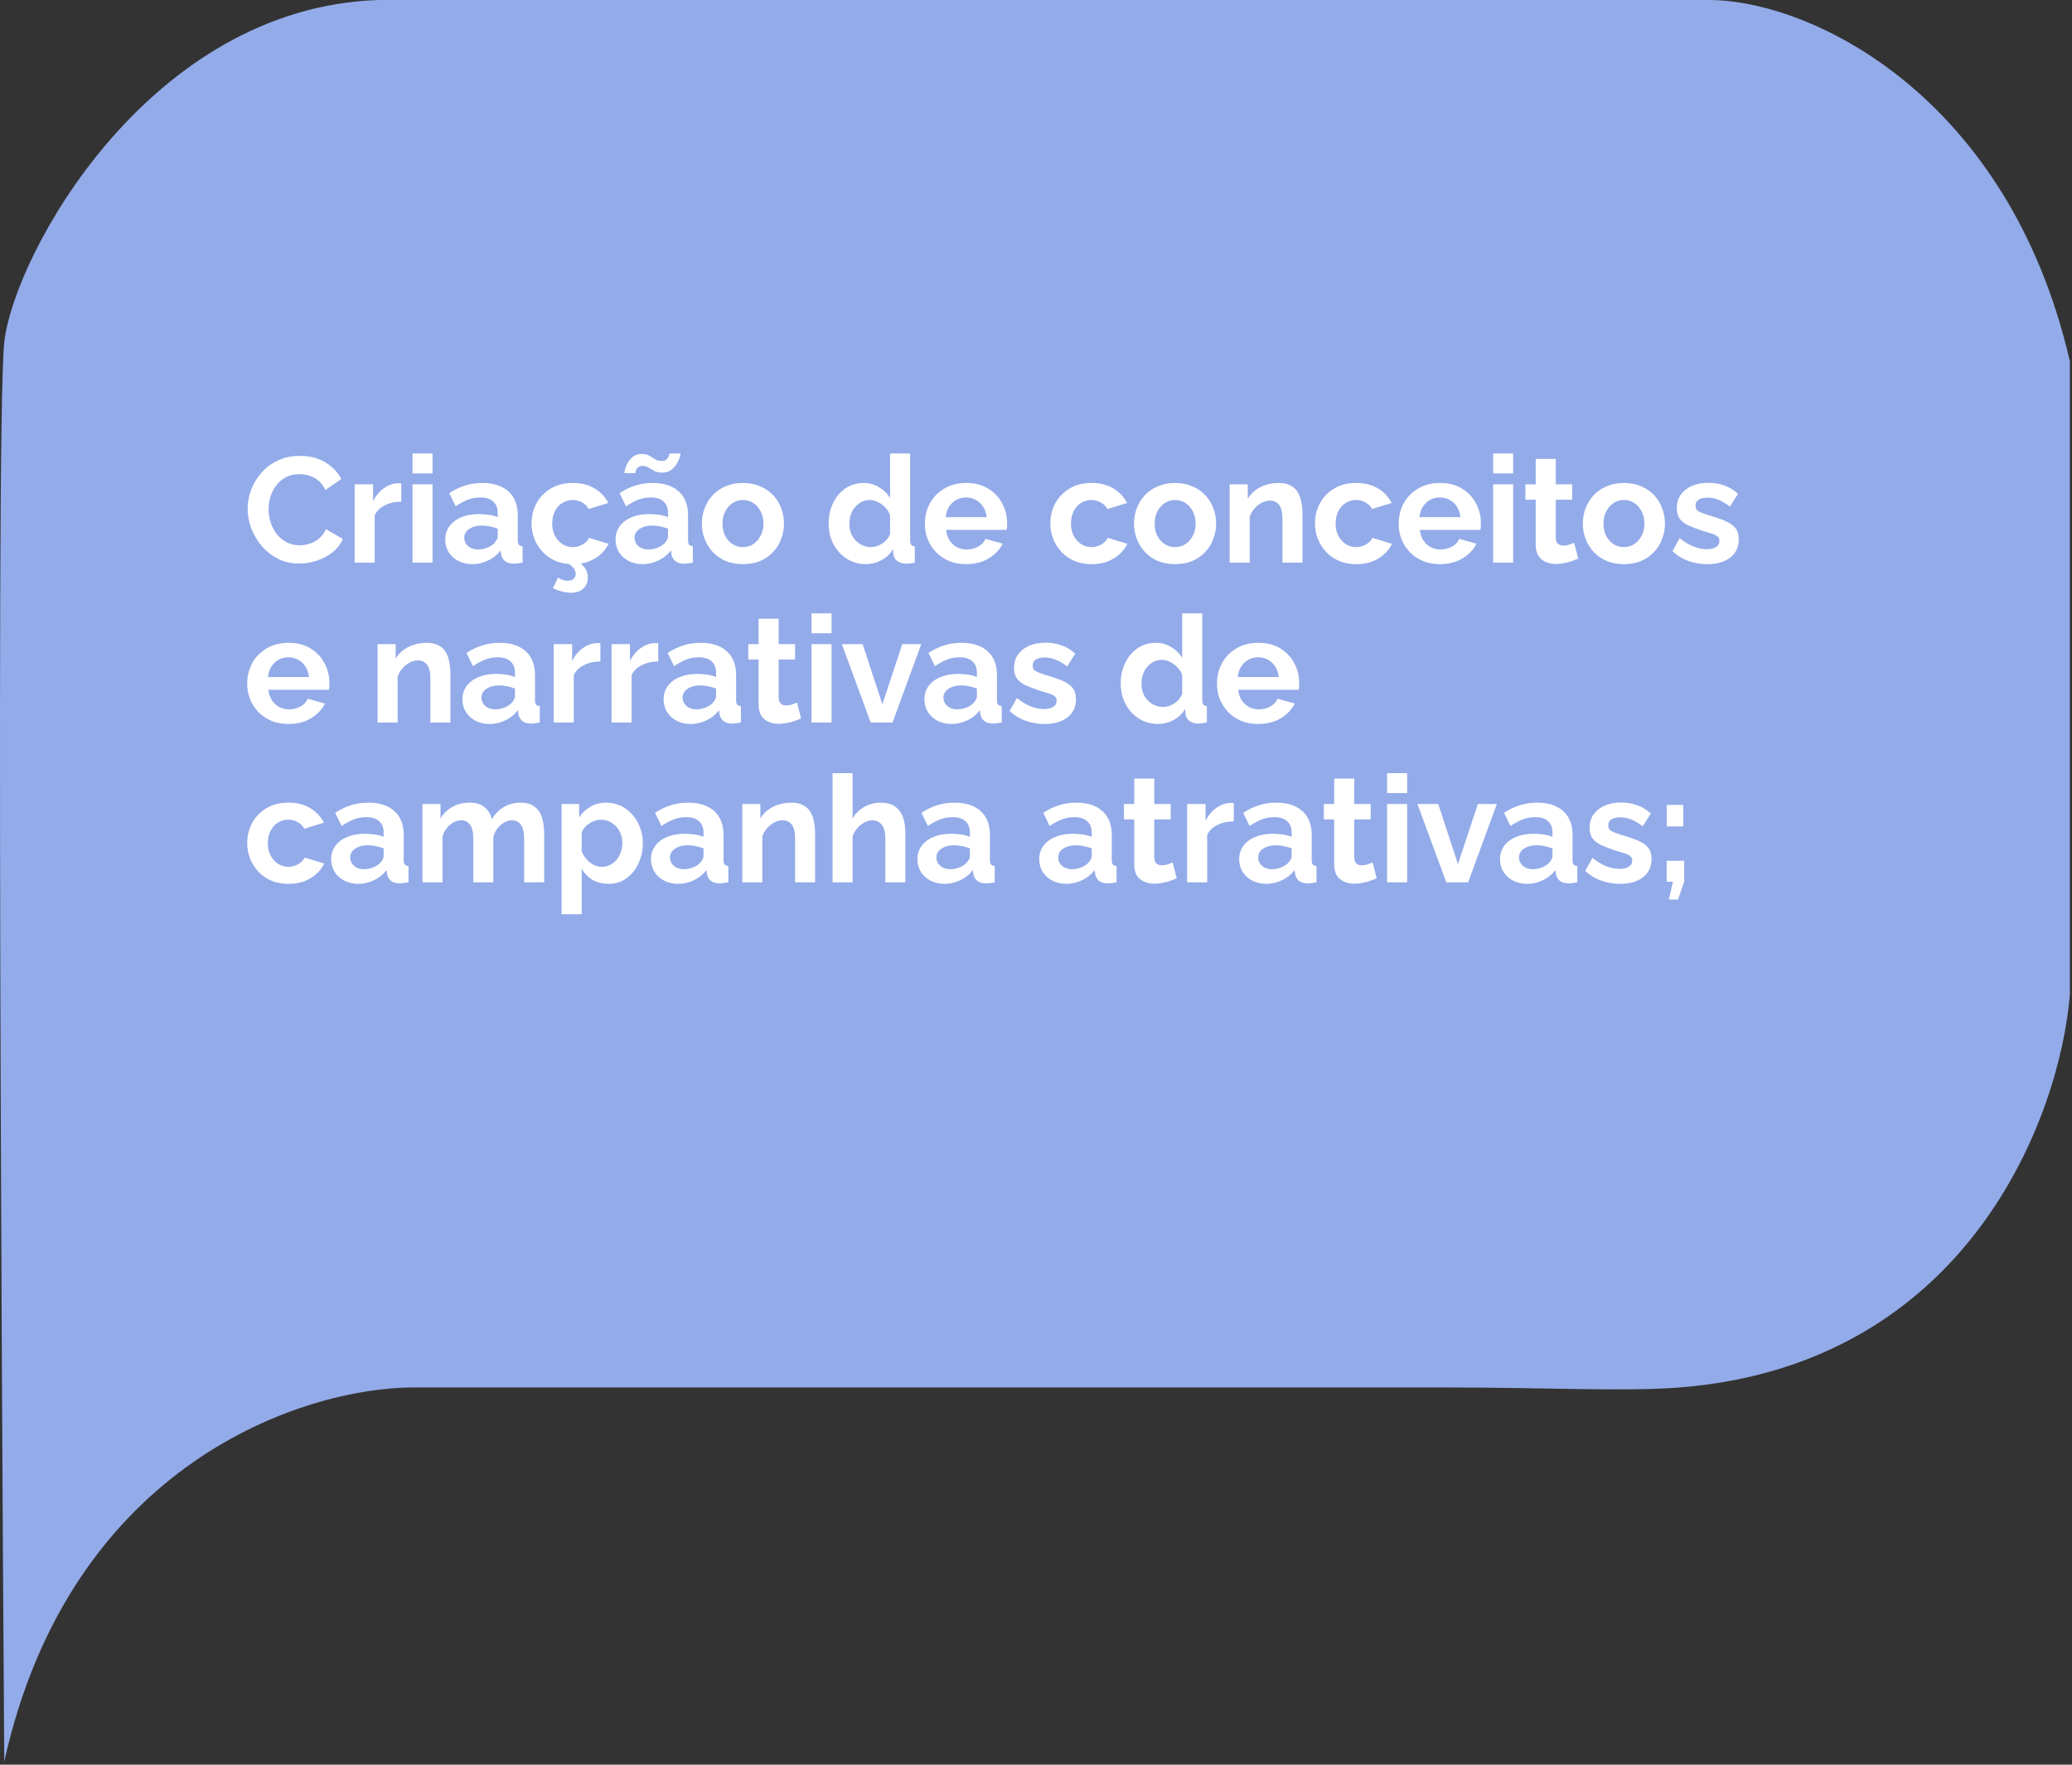
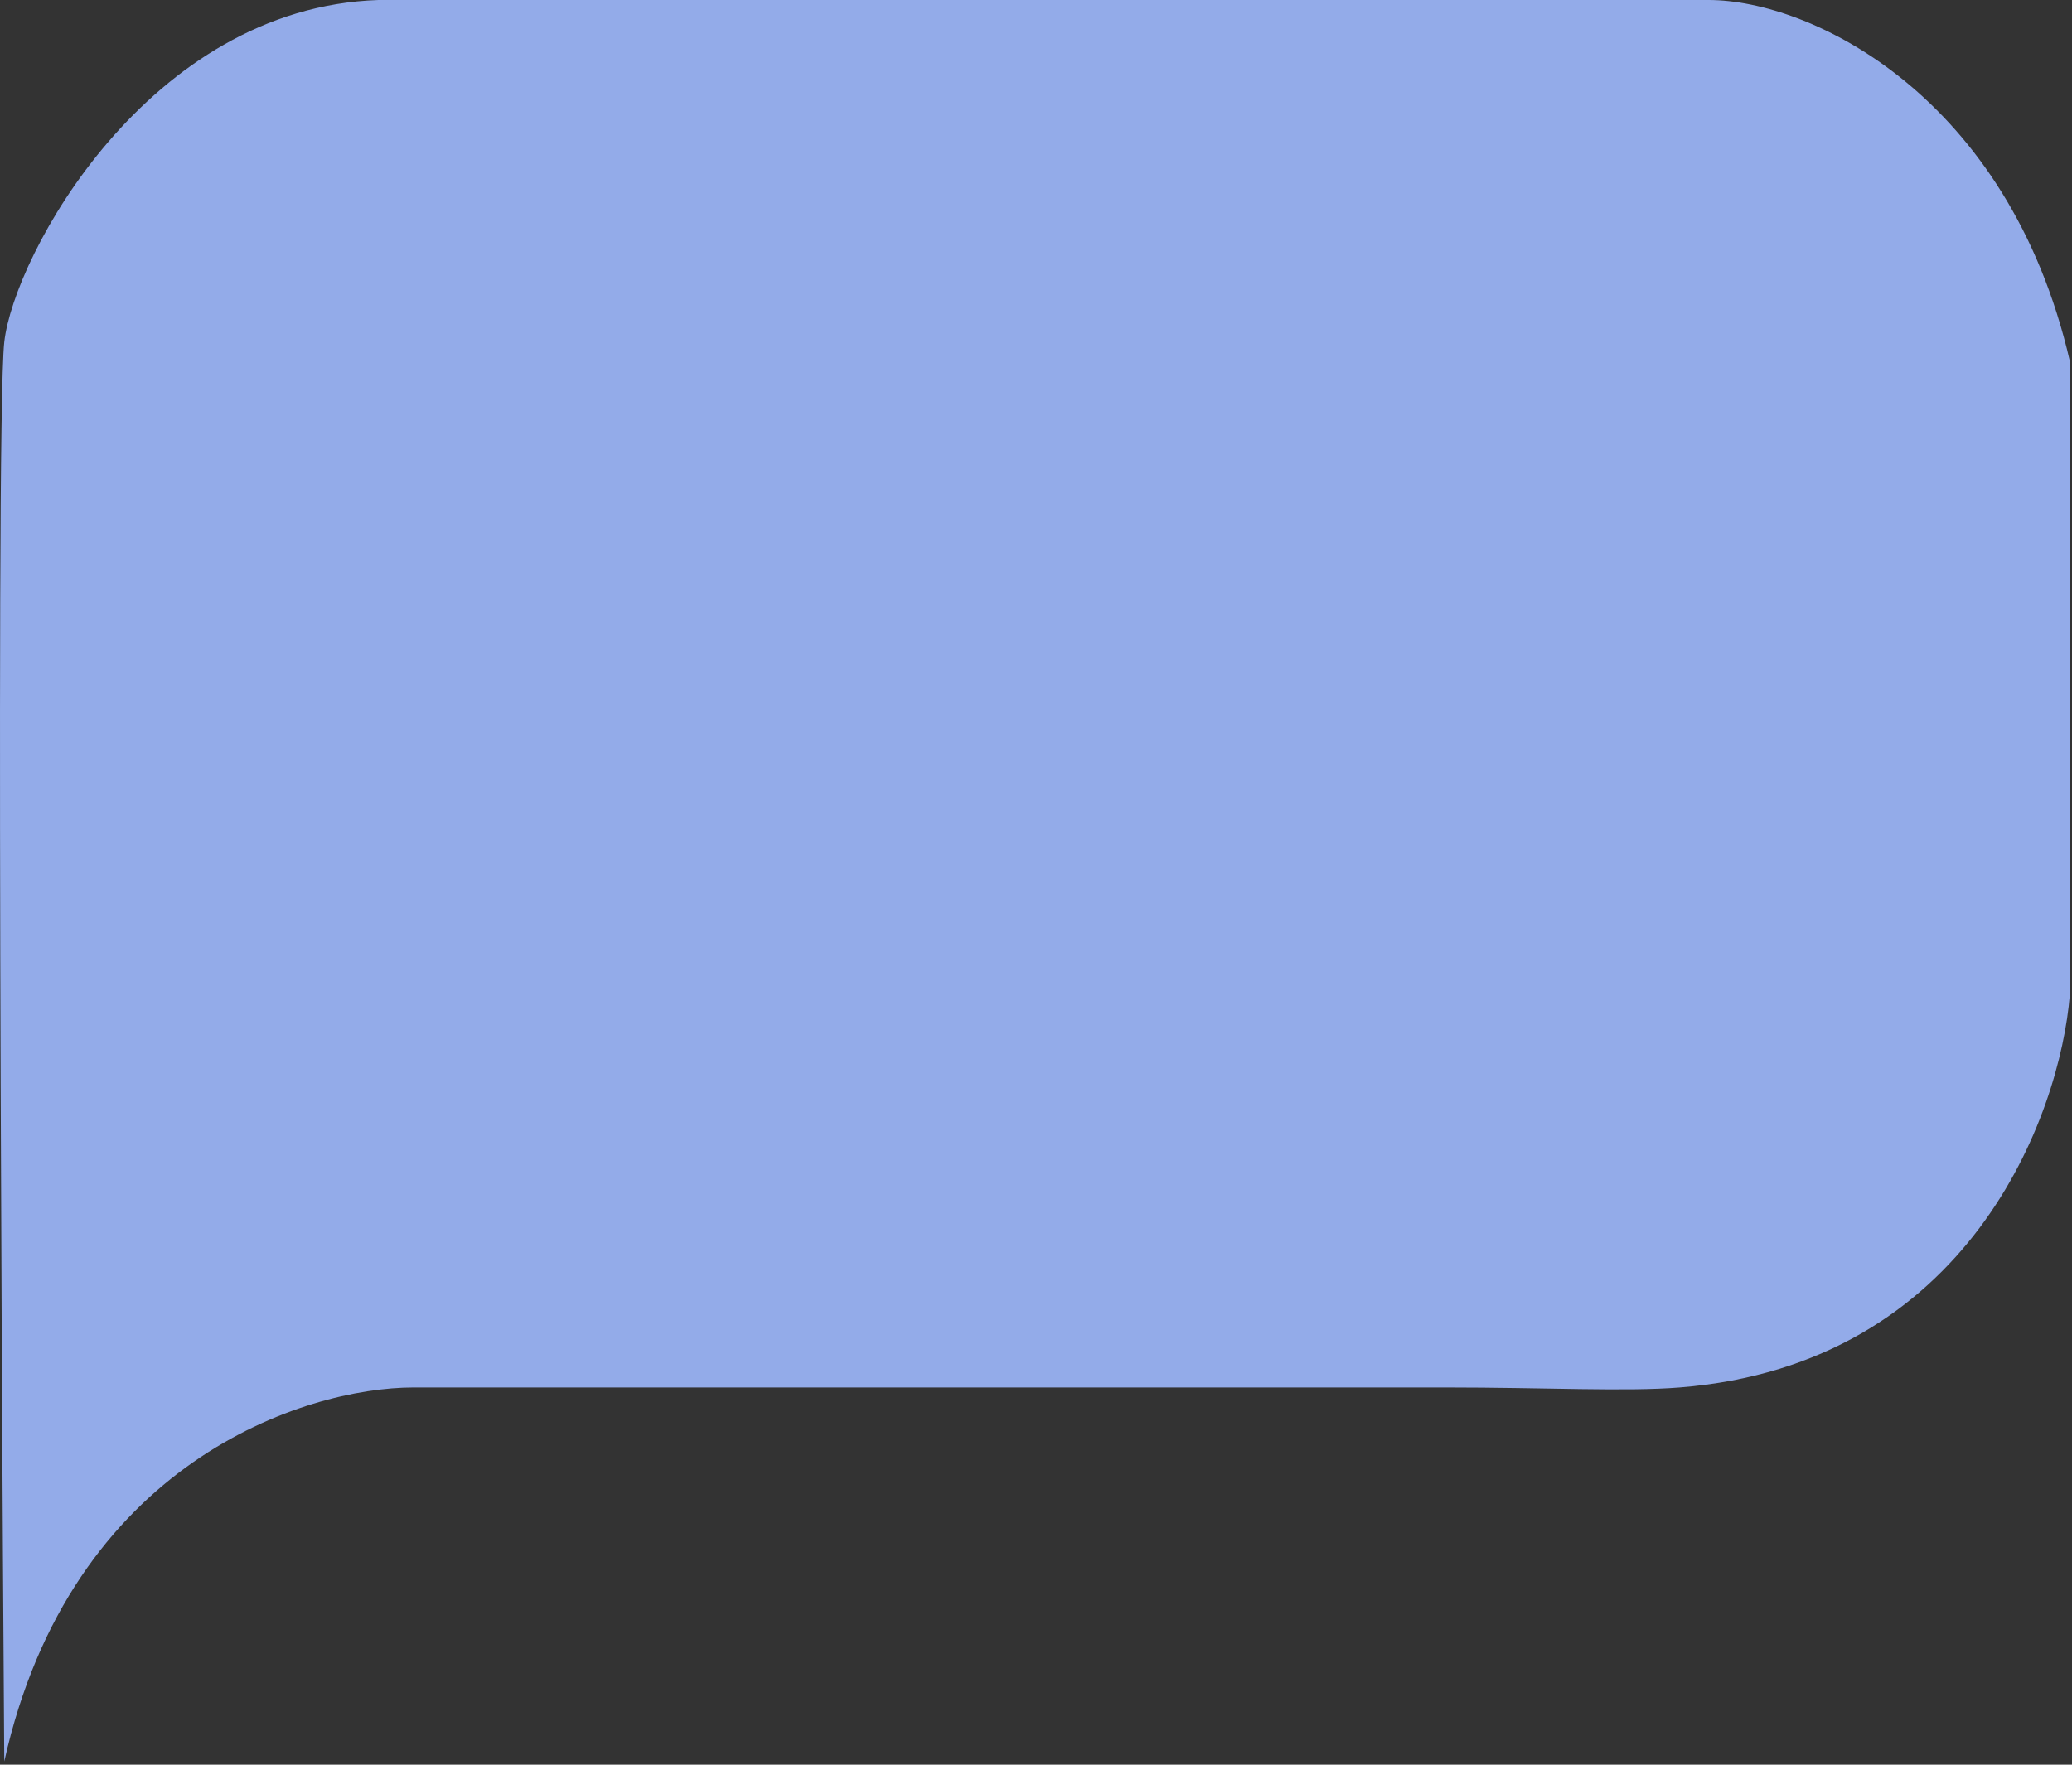
<svg xmlns="http://www.w3.org/2000/svg" width="324" height="276" viewBox="0 0 324 276" fill="none">
  <rect x="0" y="0" width="324" height="276" fill="#333333" stroke="none" />
  <path d="M0.667 53.5C-0.833 67 0.667 275.5 0.667 275.5C11.067 228.7 47.667 217 64.666 217H226.167C241.667 217 254.167 217.677 262.667 217C307.867 213.4 322.167 174.5 323.667 155.5V56.5C314.066 14.9 283.167 0 267.167 0H59.167C23.167 1.2 2.167 40 0.667 53.5Z" fill="#93ABE9" />
-   <path d="M38.725 79.581C38.725 78.568 38.904 77.578 39.263 76.611C39.637 75.629 40.175 74.74 40.877 73.945C41.578 73.134 42.436 72.495 43.449 72.027C44.462 71.544 45.616 71.302 46.91 71.302C48.438 71.302 49.755 71.638 50.862 72.308C51.985 72.978 52.819 73.851 53.365 74.927L50.886 76.634C50.605 76.011 50.239 75.52 49.787 75.161C49.334 74.787 48.851 74.53 48.337 74.389C47.822 74.233 47.316 74.155 46.817 74.155C46.006 74.155 45.297 74.319 44.688 74.647C44.096 74.974 43.597 75.403 43.192 75.933C42.786 76.463 42.482 77.055 42.28 77.71C42.093 78.365 41.999 79.02 41.999 79.675C41.999 80.407 42.116 81.117 42.35 81.803C42.584 82.473 42.911 83.073 43.332 83.603C43.769 84.118 44.283 84.531 44.876 84.843C45.483 85.139 46.146 85.287 46.863 85.287C47.378 85.287 47.9 85.201 48.43 85.03C48.96 84.859 49.451 84.586 49.904 84.212C50.356 83.837 50.706 83.354 50.956 82.761L53.599 84.282C53.271 85.108 52.733 85.809 51.985 86.386C51.252 86.963 50.426 87.4 49.506 87.696C48.586 87.992 47.674 88.14 46.77 88.14C45.585 88.14 44.501 87.899 43.519 87.415C42.537 86.916 41.687 86.262 40.97 85.451C40.268 84.625 39.715 83.705 39.31 82.691C38.92 81.662 38.725 80.626 38.725 79.581ZM62.755 78.459C61.804 78.459 60.955 78.646 60.206 79.02C59.458 79.378 58.92 79.901 58.593 80.587V88H55.459V75.746H58.335V78.365C58.772 77.523 59.325 76.86 59.996 76.377C60.666 75.894 61.376 75.629 62.124 75.582C62.295 75.582 62.428 75.582 62.521 75.582C62.615 75.582 62.693 75.59 62.755 75.605V78.459ZM64.503 88V75.746H67.636V88H64.503ZM64.503 74.038V70.928H67.636V74.038H64.503ZM69.621 84.375C69.621 83.58 69.84 82.886 70.276 82.294C70.728 81.686 71.352 81.218 72.147 80.891C72.942 80.563 73.854 80.4 74.883 80.4C75.398 80.4 75.92 80.439 76.45 80.516C76.98 80.594 77.44 80.719 77.83 80.891V80.236C77.83 79.456 77.596 78.856 77.128 78.435C76.676 78.014 75.998 77.804 75.094 77.804C74.423 77.804 73.784 77.921 73.176 78.154C72.568 78.388 71.929 78.731 71.258 79.183L70.253 77.126C71.064 76.595 71.89 76.198 72.732 75.933C73.589 75.668 74.486 75.535 75.421 75.535C77.167 75.535 78.524 75.972 79.49 76.845C80.473 77.718 80.964 78.965 80.964 80.587V84.492C80.964 84.82 81.018 85.053 81.127 85.194C81.252 85.334 81.447 85.42 81.712 85.451V88C81.431 88.047 81.174 88.086 80.94 88.117C80.722 88.148 80.535 88.164 80.379 88.164C79.755 88.164 79.28 88.023 78.953 87.743C78.641 87.462 78.446 87.119 78.368 86.714L78.298 86.082C77.768 86.768 77.105 87.298 76.31 87.673C75.515 88.047 74.704 88.234 73.878 88.234C73.067 88.234 72.334 88.07 71.679 87.743C71.04 87.4 70.534 86.94 70.159 86.363C69.801 85.77 69.621 85.108 69.621 84.375ZM77.245 85.007C77.417 84.82 77.557 84.632 77.666 84.445C77.775 84.258 77.83 84.087 77.83 83.931V82.691C77.456 82.535 77.05 82.418 76.614 82.341C76.177 82.247 75.764 82.2 75.374 82.2C74.564 82.2 73.893 82.379 73.363 82.738C72.849 83.081 72.591 83.541 72.591 84.118C72.591 84.43 72.677 84.726 72.849 85.007C73.02 85.287 73.27 85.513 73.597 85.685C73.924 85.856 74.314 85.942 74.766 85.942C75.234 85.942 75.694 85.856 76.146 85.685C76.598 85.498 76.965 85.272 77.245 85.007ZM89.598 88.234C88.6 88.234 87.704 88.07 86.909 87.743C86.114 87.4 85.436 86.932 84.874 86.34C84.313 85.732 83.876 85.046 83.565 84.282C83.268 83.518 83.12 82.715 83.12 81.873C83.12 80.719 83.378 79.667 83.892 78.716C84.422 77.749 85.171 76.977 86.137 76.4C87.104 75.824 88.25 75.535 89.575 75.535C90.9 75.535 92.038 75.824 92.989 76.4C93.94 76.977 94.65 77.734 95.117 78.669L92.054 79.604C91.789 79.152 91.438 78.809 91.001 78.575C90.565 78.326 90.082 78.201 89.552 78.201C88.959 78.201 88.413 78.357 87.915 78.669C87.431 78.965 87.049 79.394 86.769 79.955C86.488 80.501 86.348 81.14 86.348 81.873C86.348 82.59 86.488 83.229 86.769 83.79C87.065 84.336 87.454 84.773 87.938 85.1C88.421 85.412 88.959 85.568 89.552 85.568C89.926 85.568 90.276 85.505 90.604 85.381C90.947 85.256 91.251 85.085 91.516 84.866C91.781 84.648 91.976 84.398 92.101 84.118L95.164 85.053C94.883 85.661 94.47 86.207 93.925 86.69C93.395 87.174 92.763 87.556 92.03 87.836C91.313 88.101 90.502 88.234 89.598 88.234ZM89.271 92.701C88.85 92.701 88.398 92.638 87.915 92.513C87.431 92.404 86.948 92.233 86.465 91.999L87.26 90.339C87.493 90.495 87.727 90.611 87.961 90.689C88.211 90.783 88.468 90.83 88.733 90.83C89.138 90.83 89.45 90.736 89.668 90.549C89.902 90.378 90.019 90.12 90.019 89.777C90.019 89.45 89.902 89.138 89.668 88.842C89.45 88.561 89.13 88.281 88.71 88L89.762 87.322C90.386 87.727 90.9 88.164 91.305 88.631C91.711 89.115 91.913 89.699 91.913 90.385C91.913 91.04 91.687 91.586 91.235 92.022C90.799 92.475 90.144 92.701 89.271 92.701ZM96.251 84.375C96.251 83.58 96.469 82.886 96.905 82.294C97.357 81.686 97.981 81.218 98.776 80.891C99.571 80.563 100.483 80.4 101.512 80.4C102.027 80.4 102.549 80.439 103.079 80.516C103.609 80.594 104.069 80.719 104.459 80.891V80.236C104.459 79.456 104.225 78.856 103.757 78.435C103.305 78.014 102.627 77.804 101.723 77.804C101.052 77.804 100.413 77.921 99.805 78.154C99.197 78.388 98.558 78.731 97.888 79.183L96.882 77.126C97.693 76.595 98.519 76.198 99.361 75.933C100.218 75.668 101.115 75.535 102.05 75.535C103.796 75.535 105.153 75.972 106.119 76.845C107.102 77.718 107.593 78.965 107.593 80.587V84.492C107.593 84.82 107.647 85.053 107.756 85.194C107.881 85.334 108.076 85.42 108.341 85.451V88C108.06 88.047 107.803 88.086 107.569 88.117C107.351 88.148 107.164 88.164 107.008 88.164C106.384 88.164 105.909 88.023 105.582 87.743C105.27 87.462 105.075 87.119 104.997 86.714L104.927 86.082C104.397 86.768 103.734 87.298 102.939 87.673C102.144 88.047 101.333 88.234 100.507 88.234C99.696 88.234 98.963 88.07 98.308 87.743C97.669 87.4 97.163 86.94 96.788 86.363C96.43 85.77 96.251 85.108 96.251 84.375ZM103.874 85.007C104.046 84.82 104.186 84.632 104.295 84.445C104.404 84.258 104.459 84.087 104.459 83.931V82.691C104.085 82.535 103.679 82.418 103.243 82.341C102.806 82.247 102.393 82.2 102.003 82.2C101.193 82.2 100.522 82.379 99.992 82.738C99.478 83.081 99.221 83.541 99.221 84.118C99.221 84.43 99.306 84.726 99.478 85.007C99.649 85.287 99.899 85.513 100.226 85.685C100.554 85.856 100.943 85.942 101.395 85.942C101.863 85.942 102.323 85.856 102.775 85.685C103.227 85.498 103.594 85.272 103.874 85.007ZM103.547 73.922C103.079 73.922 102.674 73.836 102.331 73.664C102.003 73.477 101.699 73.298 101.419 73.126C101.138 72.955 100.826 72.869 100.483 72.869C100.14 72.869 99.883 72.963 99.712 73.15C99.556 73.321 99.454 73.501 99.408 73.688C99.376 73.875 99.361 73.976 99.361 73.992H97.63C97.63 73.851 97.677 73.618 97.771 73.29C97.864 72.963 98.012 72.628 98.215 72.285C98.433 71.926 98.714 71.622 99.057 71.373C99.415 71.123 99.852 70.998 100.366 70.998C100.85 70.998 101.247 71.092 101.559 71.279C101.871 71.466 102.167 71.653 102.448 71.84C102.744 72.012 103.079 72.097 103.453 72.097C103.828 72.097 104.1 72.004 104.272 71.817C104.443 71.63 104.553 71.443 104.599 71.256C104.662 71.069 104.693 70.959 104.693 70.928H106.423C106.423 71.037 106.377 71.248 106.283 71.56C106.19 71.871 106.026 72.214 105.792 72.589C105.574 72.947 105.278 73.259 104.903 73.524C104.545 73.789 104.093 73.922 103.547 73.922ZM116.181 88.234C115.183 88.234 114.286 88.07 113.491 87.743C112.696 87.4 112.018 86.932 111.457 86.34C110.911 85.747 110.49 85.069 110.194 84.305C109.898 83.541 109.749 82.738 109.749 81.896C109.749 81.039 109.898 80.228 110.194 79.464C110.49 78.7 110.911 78.022 111.457 77.43C112.018 76.837 112.696 76.377 113.491 76.05C114.286 75.707 115.183 75.535 116.181 75.535C117.178 75.535 118.067 75.707 118.847 76.05C119.642 76.377 120.32 76.837 120.881 77.43C121.442 78.022 121.863 78.7 122.144 79.464C122.44 80.228 122.588 81.039 122.588 81.896C122.588 82.738 122.44 83.541 122.144 84.305C121.863 85.069 121.442 85.747 120.881 86.34C120.335 86.932 119.665 87.4 118.87 87.743C118.075 88.07 117.178 88.234 116.181 88.234ZM112.977 81.896C112.977 82.613 113.117 83.253 113.398 83.814C113.678 84.36 114.06 84.788 114.544 85.1C115.027 85.412 115.573 85.568 116.181 85.568C116.773 85.568 117.311 85.412 117.794 85.1C118.278 84.773 118.659 84.336 118.94 83.79C119.236 83.229 119.384 82.59 119.384 81.873C119.384 81.171 119.236 80.54 118.94 79.979C118.659 79.417 118.278 78.981 117.794 78.669C117.311 78.357 116.773 78.201 116.181 78.201C115.573 78.201 115.027 78.365 114.544 78.692C114.06 79.004 113.678 79.441 113.398 80.002C113.117 80.548 112.977 81.179 112.977 81.896ZM129.573 81.873C129.573 80.688 129.807 79.62 130.275 78.669C130.743 77.702 131.39 76.938 132.216 76.377C133.042 75.816 133.985 75.535 135.046 75.535C135.95 75.535 136.761 75.761 137.478 76.213C138.211 76.65 138.78 77.211 139.185 77.897V70.928H142.319V84.492C142.319 84.82 142.373 85.053 142.482 85.194C142.592 85.334 142.779 85.42 143.044 85.451V88C142.498 88.109 142.054 88.164 141.711 88.164C141.149 88.164 140.682 88.023 140.308 87.743C139.949 87.462 139.746 87.096 139.699 86.644L139.653 85.872C139.201 86.636 138.585 87.221 137.805 87.626C137.041 88.031 136.238 88.234 135.396 88.234C134.555 88.234 133.775 88.07 133.058 87.743C132.356 87.415 131.74 86.963 131.21 86.386C130.696 85.809 130.29 85.139 129.994 84.375C129.714 83.596 129.573 82.761 129.573 81.873ZM139.185 83.51V80.587C139.029 80.135 138.78 79.729 138.437 79.371C138.094 79.012 137.712 78.731 137.291 78.529C136.87 78.31 136.449 78.201 136.028 78.201C135.545 78.201 135.108 78.303 134.718 78.505C134.328 78.708 133.985 78.981 133.689 79.324C133.409 79.667 133.19 80.064 133.034 80.516C132.894 80.969 132.824 81.444 132.824 81.943C132.824 82.442 132.902 82.917 133.058 83.37C133.229 83.806 133.471 84.188 133.783 84.516C134.095 84.843 134.453 85.1 134.859 85.287C135.279 85.474 135.732 85.568 136.215 85.568C136.511 85.568 136.807 85.521 137.104 85.427C137.415 85.318 137.704 85.178 137.969 85.007C138.25 84.82 138.491 84.601 138.694 84.352C138.912 84.087 139.076 83.806 139.185 83.51ZM151.078 88.234C150.095 88.234 149.207 88.07 148.412 87.743C147.616 87.4 146.938 86.94 146.377 86.363C145.816 85.77 145.379 85.1 145.067 84.352C144.771 83.588 144.623 82.785 144.623 81.943C144.623 80.774 144.88 79.706 145.395 78.739C145.925 77.772 146.673 77.001 147.64 76.424C148.622 75.831 149.776 75.535 151.101 75.535C152.442 75.535 153.588 75.831 154.539 76.424C155.49 77.001 156.215 77.772 156.714 78.739C157.228 79.69 157.485 80.719 157.485 81.826C157.485 82.013 157.478 82.208 157.462 82.411C157.446 82.598 157.431 82.754 157.415 82.878H147.944C148.006 83.502 148.185 84.048 148.482 84.516C148.793 84.983 149.183 85.342 149.651 85.591C150.134 85.825 150.649 85.942 151.194 85.942C151.818 85.942 152.403 85.794 152.948 85.498C153.51 85.186 153.892 84.781 154.094 84.282L156.784 85.03C156.487 85.654 156.059 86.207 155.497 86.69C154.952 87.174 154.305 87.556 153.556 87.836C152.808 88.101 151.982 88.234 151.078 88.234ZM147.874 80.891H154.281C154.219 80.267 154.04 79.729 153.744 79.277C153.463 78.809 153.089 78.451 152.621 78.201C152.153 77.936 151.631 77.804 151.054 77.804C150.493 77.804 149.978 77.936 149.511 78.201C149.059 78.451 148.684 78.809 148.388 79.277C148.107 79.729 147.936 80.267 147.874 80.891ZM170.719 88.234C169.721 88.234 168.824 88.07 168.029 87.743C167.234 87.4 166.556 86.932 165.995 86.34C165.433 85.732 164.997 85.046 164.685 84.282C164.389 83.518 164.241 82.715 164.241 81.873C164.241 80.719 164.498 79.667 165.013 78.716C165.543 77.749 166.291 76.977 167.258 76.4C168.224 75.824 169.37 75.535 170.695 75.535C172.021 75.535 173.159 75.824 174.11 76.4C175.061 76.977 175.77 77.734 176.238 78.669L173.174 79.604C172.909 79.152 172.558 78.809 172.122 78.575C171.685 78.326 171.202 78.201 170.672 78.201C170.079 78.201 169.534 78.357 169.035 78.669C168.552 78.965 168.17 79.394 167.889 79.955C167.608 80.501 167.468 81.14 167.468 81.873C167.468 82.59 167.608 83.229 167.889 83.79C168.185 84.336 168.575 84.773 169.058 85.1C169.542 85.412 170.079 85.568 170.672 85.568C171.046 85.568 171.397 85.505 171.724 85.381C172.067 85.256 172.371 85.085 172.636 84.866C172.901 84.648 173.096 84.398 173.221 84.118L176.285 85.053C176.004 85.661 175.591 86.207 175.045 86.69C174.515 87.174 173.884 87.556 173.151 87.836C172.434 88.101 171.623 88.234 170.719 88.234ZM183.758 88.234C182.76 88.234 181.864 88.07 181.069 87.743C180.274 87.4 179.595 86.932 179.034 86.34C178.488 85.747 178.067 85.069 177.771 84.305C177.475 83.541 177.327 82.738 177.327 81.896C177.327 81.039 177.475 80.228 177.771 79.464C178.067 78.7 178.488 78.022 179.034 77.43C179.595 76.837 180.274 76.377 181.069 76.05C181.864 75.707 182.76 75.535 183.758 75.535C184.756 75.535 185.645 75.707 186.424 76.05C187.219 76.377 187.897 76.837 188.459 77.43C189.02 78.022 189.441 78.7 189.722 79.464C190.018 80.228 190.166 81.039 190.166 81.896C190.166 82.738 190.018 83.541 189.722 84.305C189.441 85.069 189.02 85.747 188.459 86.34C187.913 86.932 187.243 87.4 186.447 87.743C185.652 88.07 184.756 88.234 183.758 88.234ZM180.554 81.896C180.554 82.613 180.695 83.253 180.975 83.814C181.256 84.36 181.638 84.788 182.121 85.1C182.604 85.412 183.15 85.568 183.758 85.568C184.351 85.568 184.888 85.412 185.372 85.1C185.855 84.773 186.237 84.336 186.518 83.79C186.814 83.229 186.962 82.59 186.962 81.873C186.962 81.171 186.814 80.54 186.518 79.979C186.237 79.417 185.855 78.981 185.372 78.669C184.888 78.357 184.351 78.201 183.758 78.201C183.15 78.201 182.604 78.365 182.121 78.692C181.638 79.004 181.256 79.441 180.975 80.002C180.695 80.548 180.554 81.179 180.554 81.896ZM203.67 88H200.536V81.124C200.536 80.142 200.365 79.425 200.022 78.973C199.679 78.521 199.203 78.295 198.595 78.295C198.174 78.295 197.746 78.404 197.309 78.622C196.888 78.841 196.506 79.144 196.163 79.534C195.82 79.908 195.571 80.345 195.415 80.844V88H192.281V75.746H195.111V78.014C195.423 77.484 195.82 77.04 196.303 76.681C196.787 76.307 197.34 76.026 197.964 75.839C198.603 75.637 199.273 75.535 199.975 75.535C200.739 75.535 201.363 75.675 201.846 75.956C202.345 76.221 202.719 76.588 202.968 77.055C203.234 77.507 203.413 78.022 203.506 78.599C203.615 79.176 203.67 79.76 203.67 80.353V88ZM212.101 88.234C211.103 88.234 210.207 88.07 209.412 87.743C208.617 87.4 207.938 86.932 207.377 86.34C206.816 85.732 206.379 85.046 206.067 84.282C205.771 83.518 205.623 82.715 205.623 81.873C205.623 80.719 205.88 79.667 206.395 78.716C206.925 77.749 207.673 76.977 208.64 76.4C209.607 75.824 210.753 75.535 212.078 75.535C213.403 75.535 214.541 75.824 215.492 76.4C216.443 76.977 217.152 77.734 217.62 78.669L214.557 79.604C214.292 79.152 213.941 78.809 213.504 78.575C213.068 78.326 212.584 78.201 212.054 78.201C211.462 78.201 210.916 78.357 210.417 78.669C209.934 78.965 209.552 79.394 209.271 79.955C208.991 80.501 208.85 81.14 208.85 81.873C208.85 82.59 208.991 83.229 209.271 83.79C209.568 84.336 209.957 84.773 210.441 85.1C210.924 85.412 211.462 85.568 212.054 85.568C212.429 85.568 212.779 85.505 213.107 85.381C213.45 85.256 213.754 85.085 214.019 84.866C214.284 84.648 214.479 84.398 214.603 84.118L217.667 85.053C217.386 85.661 216.973 86.207 216.428 86.69C215.897 87.174 215.266 87.556 214.533 87.836C213.816 88.101 213.005 88.234 212.101 88.234ZM225.164 88.234C224.182 88.234 223.293 88.07 222.498 87.743C221.703 87.4 221.025 86.94 220.463 86.363C219.902 85.77 219.465 85.1 219.154 84.352C218.857 83.588 218.709 82.785 218.709 81.943C218.709 80.774 218.967 79.706 219.481 78.739C220.011 77.772 220.759 77.001 221.726 76.424C222.708 75.831 223.862 75.535 225.187 75.535C226.528 75.535 227.674 75.831 228.625 76.424C229.576 77.001 230.301 77.772 230.8 78.739C231.314 79.69 231.572 80.719 231.572 81.826C231.572 82.013 231.564 82.208 231.548 82.411C231.533 82.598 231.517 82.754 231.501 82.878H222.03C222.093 83.502 222.272 84.048 222.568 84.516C222.88 84.983 223.27 85.342 223.737 85.591C224.221 85.825 224.735 85.942 225.281 85.942C225.904 85.942 226.489 85.794 227.035 85.498C227.596 85.186 227.978 84.781 228.181 84.282L230.87 85.03C230.574 85.654 230.145 86.207 229.584 86.69C229.038 87.174 228.391 87.556 227.643 87.836C226.894 88.101 226.068 88.234 225.164 88.234ZM221.96 80.891H228.368C228.305 80.267 228.126 79.729 227.83 79.277C227.549 78.809 227.175 78.451 226.707 78.201C226.24 77.936 225.717 77.804 225.14 77.804C224.579 77.804 224.065 77.936 223.597 78.201C223.145 78.451 222.771 78.809 222.474 79.277C222.194 79.729 222.022 80.267 221.96 80.891ZM233.481 88V75.746H236.614V88H233.481ZM233.481 74.038V70.928H236.614V74.038H233.481ZM246.785 87.369C246.52 87.478 246.2 87.602 245.826 87.743C245.452 87.883 245.046 87.992 244.61 88.07C244.189 88.164 243.76 88.21 243.324 88.21C242.747 88.21 242.217 88.109 241.733 87.906C241.25 87.704 240.86 87.384 240.564 86.948C240.283 86.496 240.143 85.911 240.143 85.194V78.154H238.529V75.746H240.143V71.77H243.277V75.746H245.849V78.154H243.277V84.141C243.292 84.562 243.409 84.866 243.628 85.053C243.846 85.24 244.119 85.334 244.446 85.334C244.773 85.334 245.093 85.279 245.405 85.17C245.717 85.061 245.966 84.968 246.153 84.89L246.785 87.369ZM253.939 88.234C252.941 88.234 252.045 88.07 251.25 87.743C250.455 87.4 249.776 86.932 249.215 86.34C248.669 85.747 248.249 85.069 247.952 84.305C247.656 83.541 247.508 82.738 247.508 81.896C247.508 81.039 247.656 80.228 247.952 79.464C248.249 78.7 248.669 78.022 249.215 77.43C249.776 76.837 250.455 76.377 251.25 76.05C252.045 75.707 252.941 75.535 253.939 75.535C254.937 75.535 255.826 75.707 256.605 76.05C257.4 76.377 258.078 76.837 258.64 77.43C259.201 78.022 259.622 78.7 259.903 79.464C260.199 80.228 260.347 81.039 260.347 81.896C260.347 82.738 260.199 83.541 259.903 84.305C259.622 85.069 259.201 85.747 258.64 86.34C258.094 86.932 257.424 87.4 256.629 87.743C255.833 88.07 254.937 88.234 253.939 88.234ZM250.735 81.896C250.735 82.613 250.876 83.253 251.156 83.814C251.437 84.36 251.819 84.788 252.302 85.1C252.785 85.412 253.331 85.568 253.939 85.568C254.532 85.568 255.069 85.412 255.553 85.1C256.036 84.773 256.418 84.336 256.699 83.79C256.995 83.229 257.143 82.59 257.143 81.873C257.143 81.171 256.995 80.54 256.699 79.979C256.418 79.417 256.036 78.981 255.553 78.669C255.069 78.357 254.532 78.201 253.939 78.201C253.331 78.201 252.785 78.365 252.302 78.692C251.819 79.004 251.437 79.441 251.156 80.002C250.876 80.548 250.735 81.179 250.735 81.896ZM266.976 88.234C265.931 88.234 264.933 88.062 263.982 87.719C263.031 87.376 262.213 86.87 261.527 86.199L262.649 84.165C263.382 84.757 264.099 85.194 264.801 85.474C265.518 85.755 266.204 85.895 266.859 85.895C267.467 85.895 267.95 85.786 268.309 85.568C268.683 85.35 268.87 85.022 268.87 84.586C268.87 84.289 268.769 84.063 268.566 83.907C268.363 83.736 268.067 83.588 267.677 83.463C267.303 83.338 266.843 83.198 266.297 83.042C265.393 82.746 264.637 82.457 264.029 82.177C263.421 81.896 262.961 81.545 262.649 81.124C262.353 80.688 262.205 80.135 262.205 79.464C262.205 78.653 262.408 77.96 262.813 77.383C263.234 76.79 263.811 76.33 264.543 76.003C265.292 75.675 266.165 75.512 267.163 75.512C268.036 75.512 268.862 75.652 269.642 75.933C270.421 76.198 271.131 76.634 271.77 77.242L270.507 79.23C269.883 78.747 269.291 78.396 268.73 78.178C268.168 77.944 267.599 77.827 267.022 77.827C266.695 77.827 266.383 77.866 266.087 77.944C265.806 78.022 265.572 78.154 265.385 78.342C265.214 78.513 265.128 78.763 265.128 79.09C265.128 79.386 265.206 79.62 265.362 79.791C265.533 79.947 265.783 80.088 266.11 80.212C266.453 80.337 266.866 80.478 267.35 80.633C268.332 80.914 269.158 81.202 269.829 81.499C270.515 81.795 271.029 82.161 271.372 82.598C271.715 83.019 271.887 83.603 271.887 84.352C271.887 85.568 271.442 86.519 270.554 87.205C269.665 87.891 268.472 88.234 266.976 88.234ZM45.109 113.234C44.127 113.234 43.239 113.07 42.443 112.743C41.648 112.4 40.97 111.94 40.409 111.363C39.847 110.771 39.411 110.1 39.099 109.352C38.803 108.588 38.655 107.785 38.655 106.943C38.655 105.774 38.912 104.706 39.427 103.739C39.957 102.772 40.705 102.001 41.672 101.424C42.654 100.831 43.807 100.535 45.133 100.535C46.474 100.535 47.62 100.831 48.571 101.424C49.522 102.001 50.246 102.772 50.745 103.739C51.26 104.69 51.517 105.719 51.517 106.826C51.517 107.013 51.509 107.208 51.494 107.411C51.478 107.598 51.463 107.754 51.447 107.878H41.976C42.038 108.502 42.217 109.048 42.514 109.515C42.825 109.983 43.215 110.342 43.683 110.591C44.166 110.825 44.681 110.942 45.226 110.942C45.85 110.942 46.435 110.794 46.98 110.498C47.541 110.186 47.923 109.781 48.126 109.282L50.816 110.03C50.519 110.654 50.091 111.207 49.529 111.69C48.984 112.174 48.337 112.556 47.588 112.836C46.84 113.101 46.014 113.234 45.109 113.234ZM41.906 105.891H48.313C48.251 105.267 48.072 104.729 47.775 104.277C47.495 103.809 47.121 103.451 46.653 103.201C46.185 102.936 45.663 102.804 45.086 102.804C44.525 102.804 44.01 102.936 43.542 103.201C43.09 103.451 42.716 103.809 42.42 104.277C42.139 104.729 41.968 105.267 41.906 105.891ZM70.433 113H67.3V106.124C67.3 105.142 67.128 104.425 66.785 103.973C66.442 103.521 65.967 103.295 65.359 103.295C64.938 103.295 64.509 103.404 64.072 103.622C63.651 103.84 63.269 104.144 62.926 104.534C62.584 104.908 62.334 105.345 62.178 105.844V113H59.044V100.746H61.874V103.014C62.186 102.484 62.584 102.04 63.067 101.681C63.55 101.307 64.103 101.026 64.727 100.839C65.366 100.637 66.037 100.535 66.738 100.535C67.502 100.535 68.126 100.676 68.609 100.956C69.108 101.221 69.482 101.588 69.732 102.055C69.997 102.507 70.176 103.022 70.27 103.599C70.379 104.176 70.433 104.76 70.433 105.353V113ZM72.316 109.375C72.316 108.58 72.535 107.886 72.971 107.294C73.423 106.686 74.047 106.218 74.842 105.891C75.637 105.563 76.549 105.4 77.578 105.4C78.093 105.4 78.615 105.439 79.145 105.516C79.675 105.594 80.135 105.719 80.525 105.891V105.236C80.525 104.456 80.291 103.856 79.823 103.435C79.371 103.014 78.693 102.804 77.789 102.804C77.118 102.804 76.479 102.921 75.871 103.154C75.263 103.388 74.624 103.731 73.953 104.183L72.948 102.125C73.758 101.595 74.585 101.198 75.427 100.933C76.284 100.668 77.181 100.535 78.116 100.535C79.862 100.535 81.219 100.972 82.185 101.845C83.168 102.718 83.659 103.965 83.659 105.587V109.492C83.659 109.819 83.713 110.053 83.822 110.194C83.947 110.334 84.142 110.42 84.407 110.451V113C84.126 113.047 83.869 113.086 83.635 113.117C83.417 113.148 83.23 113.164 83.074 113.164C82.45 113.164 81.975 113.023 81.647 112.743C81.336 112.462 81.141 112.119 81.063 111.714L80.993 111.082C80.463 111.768 79.8 112.298 79.005 112.673C78.21 113.047 77.399 113.234 76.573 113.234C75.762 113.234 75.029 113.07 74.374 112.743C73.735 112.4 73.228 111.94 72.854 111.363C72.496 110.771 72.316 110.108 72.316 109.375ZM79.94 110.007C80.112 109.819 80.252 109.632 80.361 109.445C80.47 109.258 80.525 109.087 80.525 108.931V107.691C80.151 107.535 79.745 107.419 79.309 107.341C78.872 107.247 78.459 107.2 78.069 107.2C77.259 107.2 76.588 107.38 76.058 107.738C75.544 108.081 75.286 108.541 75.286 109.118C75.286 109.43 75.372 109.726 75.544 110.007C75.715 110.287 75.965 110.513 76.292 110.685C76.619 110.856 77.009 110.942 77.461 110.942C77.929 110.942 78.389 110.856 78.841 110.685C79.293 110.498 79.659 110.272 79.94 110.007ZM93.883 103.458C92.932 103.458 92.083 103.646 91.334 104.02C90.586 104.378 90.048 104.901 89.721 105.587V113H86.587V100.746H89.463V103.365C89.9 102.523 90.453 101.86 91.124 101.377C91.794 100.894 92.504 100.629 93.252 100.582C93.424 100.582 93.556 100.582 93.65 100.582C93.743 100.582 93.821 100.59 93.883 100.605V103.458ZM102.927 103.458C101.976 103.458 101.127 103.646 100.378 104.02C99.63 104.378 99.092 104.901 98.764 105.587V113H95.631V100.746H98.507V103.365C98.944 102.523 99.497 101.86 100.168 101.377C100.838 100.894 101.547 100.629 102.296 100.582C102.467 100.582 102.6 100.582 102.693 100.582C102.787 100.582 102.865 100.59 102.927 100.605V103.458ZM103.764 109.375C103.764 108.58 103.982 107.886 104.419 107.294C104.871 106.686 105.495 106.218 106.29 105.891C107.085 105.563 107.997 105.4 109.026 105.4C109.541 105.4 110.063 105.439 110.593 105.516C111.123 105.594 111.583 105.719 111.973 105.891V105.236C111.973 104.456 111.739 103.856 111.271 103.435C110.819 103.014 110.141 102.804 109.237 102.804C108.566 102.804 107.927 102.921 107.319 103.154C106.711 103.388 106.072 103.731 105.401 104.183L104.396 102.125C105.206 101.595 106.033 101.198 106.875 100.933C107.732 100.668 108.629 100.535 109.564 100.535C111.31 100.535 112.667 100.972 113.633 101.845C114.615 102.718 115.106 103.965 115.106 105.587V109.492C115.106 109.819 115.161 110.053 115.27 110.194C115.395 110.334 115.59 110.42 115.855 110.451V113C115.574 113.047 115.317 113.086 115.083 113.117C114.865 113.148 114.678 113.164 114.522 113.164C113.898 113.164 113.423 113.023 113.095 112.743C112.783 112.462 112.589 112.119 112.511 111.714L112.44 111.082C111.91 111.768 111.248 112.298 110.453 112.673C109.657 113.047 108.847 113.234 108.02 113.234C107.21 113.234 106.477 113.07 105.822 112.743C105.183 112.4 104.676 111.94 104.302 111.363C103.943 110.771 103.764 110.108 103.764 109.375ZM111.388 110.007C111.56 109.819 111.7 109.632 111.809 109.445C111.918 109.258 111.973 109.087 111.973 108.931V107.691C111.599 107.535 111.193 107.419 110.757 107.341C110.32 107.247 109.907 107.2 109.517 107.2C108.706 107.2 108.036 107.38 107.506 107.738C106.991 108.081 106.734 108.541 106.734 109.118C106.734 109.43 106.82 109.726 106.991 110.007C107.163 110.287 107.412 110.513 107.74 110.685C108.067 110.856 108.457 110.942 108.909 110.942C109.377 110.942 109.837 110.856 110.289 110.685C110.741 110.498 111.107 110.272 111.388 110.007ZM125.264 112.369C124.999 112.478 124.679 112.602 124.305 112.743C123.931 112.883 123.525 112.992 123.089 113.07C122.668 113.164 122.239 113.21 121.803 113.21C121.226 113.21 120.696 113.109 120.212 112.906C119.729 112.704 119.339 112.384 119.043 111.948C118.763 111.495 118.622 110.911 118.622 110.194V103.154H117.009V100.746H118.622V96.77H121.756V100.746H124.328V103.154H121.756V109.141C121.772 109.562 121.888 109.866 122.107 110.053C122.325 110.24 122.598 110.334 122.925 110.334C123.253 110.334 123.572 110.279 123.884 110.17C124.196 110.061 124.445 109.968 124.632 109.89L125.264 112.369ZM126.896 113V100.746H130.03V113H126.896ZM126.896 99.038V95.928H130.03V99.038H126.896ZM136.154 113L131.641 100.746H134.891L137.978 110.147L141.089 100.746H144.059L139.568 113H136.154ZM144.553 109.375C144.553 108.58 144.771 107.886 145.208 107.294C145.66 106.686 146.283 106.218 147.078 105.891C147.874 105.563 148.786 105.4 149.815 105.4C150.329 105.4 150.851 105.439 151.382 105.516C151.912 105.594 152.372 105.719 152.761 105.891V105.236C152.761 104.456 152.527 103.856 152.06 103.435C151.608 103.014 150.929 102.804 150.025 102.804C149.355 102.804 148.716 102.921 148.107 103.154C147.499 103.388 146.86 103.731 146.19 104.183L145.184 102.125C145.995 101.595 146.821 101.198 147.663 100.933C148.521 100.668 149.417 100.535 150.353 100.535C152.099 100.535 153.455 100.972 154.422 101.845C155.404 102.718 155.895 103.965 155.895 105.587V109.492C155.895 109.819 155.95 110.053 156.059 110.194C156.183 110.334 156.378 110.42 156.643 110.451V113C156.363 113.047 156.106 113.086 155.872 113.117C155.653 113.148 155.466 113.164 155.31 113.164C154.687 113.164 154.211 113.023 153.884 112.743C153.572 112.462 153.377 112.119 153.299 111.714L153.229 111.082C152.699 111.768 152.036 112.298 151.241 112.673C150.446 113.047 149.635 113.234 148.809 113.234C147.998 113.234 147.266 113.07 146.611 112.743C145.972 112.4 145.465 111.94 145.091 111.363C144.732 110.771 144.553 110.108 144.553 109.375ZM152.177 110.007C152.348 109.819 152.488 109.632 152.598 109.445C152.707 109.258 152.761 109.087 152.761 108.931V107.691C152.387 107.535 151.982 107.419 151.545 107.341C151.109 107.247 150.696 107.2 150.306 107.2C149.495 107.2 148.825 107.38 148.295 107.738C147.78 108.081 147.523 108.541 147.523 109.118C147.523 109.43 147.609 109.726 147.78 110.007C147.952 110.287 148.201 110.513 148.528 110.685C148.856 110.856 149.246 110.942 149.698 110.942C150.165 110.942 150.625 110.856 151.078 110.685C151.53 110.498 151.896 110.272 152.177 110.007ZM163.337 113.234C162.292 113.234 161.295 113.062 160.344 112.719C159.392 112.376 158.574 111.87 157.888 111.199L159.011 109.165C159.743 109.757 160.46 110.194 161.162 110.474C161.879 110.755 162.565 110.895 163.22 110.895C163.828 110.895 164.311 110.786 164.67 110.568C165.044 110.35 165.231 110.022 165.231 109.586C165.231 109.289 165.13 109.063 164.927 108.907C164.725 108.736 164.428 108.588 164.039 108.463C163.664 108.338 163.204 108.198 162.659 108.042C161.754 107.746 160.998 107.458 160.39 107.177C159.782 106.896 159.322 106.545 159.011 106.124C158.714 105.688 158.566 105.134 158.566 104.464C158.566 103.653 158.769 102.96 159.174 102.383C159.595 101.79 160.172 101.33 160.905 101.003C161.653 100.676 162.526 100.512 163.524 100.512C164.397 100.512 165.223 100.652 166.003 100.933C166.782 101.198 167.492 101.634 168.131 102.242L166.868 104.23C166.245 103.747 165.652 103.396 165.091 103.178C164.53 102.944 163.961 102.827 163.384 102.827C163.056 102.827 162.744 102.866 162.448 102.944C162.168 103.022 161.934 103.154 161.747 103.342C161.575 103.513 161.489 103.763 161.489 104.09C161.489 104.386 161.567 104.62 161.723 104.791C161.895 104.947 162.144 105.088 162.472 105.212C162.815 105.337 163.228 105.477 163.711 105.633C164.693 105.914 165.52 106.202 166.19 106.499C166.876 106.795 167.391 107.161 167.734 107.598C168.077 108.019 168.248 108.603 168.248 109.352C168.248 110.568 167.804 111.519 166.915 112.205C166.026 112.891 164.834 113.234 163.337 113.234ZM175.249 106.873C175.249 105.688 175.483 104.62 175.951 103.669C176.419 102.702 177.066 101.938 177.892 101.377C178.718 100.816 179.661 100.535 180.722 100.535C181.626 100.535 182.437 100.761 183.154 101.213C183.886 101.65 184.456 102.211 184.861 102.897V95.928H187.995V109.492C187.995 109.819 188.049 110.053 188.158 110.194C188.267 110.334 188.455 110.42 188.72 110.451V113C188.174 113.109 187.73 113.164 187.387 113.164C186.825 113.164 186.358 113.023 185.983 112.743C185.625 112.462 185.422 112.096 185.375 111.644L185.329 110.872C184.876 111.636 184.261 112.22 183.481 112.626C182.717 113.031 181.914 113.234 181.072 113.234C180.23 113.234 179.451 113.07 178.734 112.743C178.032 112.415 177.416 111.963 176.886 111.386C176.372 110.81 175.966 110.139 175.67 109.375C175.39 108.596 175.249 107.762 175.249 106.873ZM184.861 108.51V105.587C184.705 105.134 184.456 104.729 184.113 104.371C183.77 104.012 183.388 103.731 182.967 103.529C182.546 103.31 182.125 103.201 181.704 103.201C181.22 103.201 180.784 103.303 180.394 103.505C180.004 103.708 179.661 103.981 179.365 104.324C179.085 104.667 178.866 105.064 178.71 105.516C178.57 105.969 178.5 106.444 178.5 106.943C178.5 107.442 178.578 107.917 178.734 108.37C178.905 108.806 179.147 109.188 179.459 109.515C179.771 109.843 180.129 110.1 180.534 110.287C180.955 110.474 181.408 110.568 181.891 110.568C182.187 110.568 182.483 110.521 182.78 110.428C183.091 110.318 183.38 110.178 183.645 110.007C183.925 109.819 184.167 109.601 184.37 109.352C184.588 109.087 184.752 108.806 184.861 108.51ZM196.753 113.234C195.771 113.234 194.883 113.07 194.087 112.743C193.292 112.4 192.614 111.94 192.053 111.363C191.492 110.771 191.055 110.1 190.743 109.352C190.447 108.588 190.299 107.785 190.299 106.943C190.299 105.774 190.556 104.706 191.071 103.739C191.601 102.772 192.349 102.001 193.316 101.424C194.298 100.831 195.452 100.535 196.777 100.535C198.118 100.535 199.264 100.831 200.215 101.424C201.166 102.001 201.891 102.772 202.389 103.739C202.904 104.69 203.161 105.719 203.161 106.826C203.161 107.013 203.153 107.208 203.138 107.411C203.122 107.598 203.107 107.754 203.091 107.878H193.62C193.682 108.502 193.861 109.048 194.158 109.515C194.469 109.983 194.859 110.342 195.327 110.591C195.81 110.825 196.325 110.942 196.87 110.942C197.494 110.942 198.079 110.794 198.624 110.498C199.186 110.186 199.568 109.781 199.77 109.282L202.46 110.03C202.163 110.654 201.735 111.207 201.173 111.69C200.628 112.174 199.981 112.556 199.232 112.836C198.484 113.101 197.658 113.234 196.753 113.234ZM193.55 105.891H199.957C199.895 105.267 199.716 104.729 199.419 104.277C199.139 103.809 198.765 103.451 198.297 103.201C197.829 102.936 197.307 102.804 196.73 102.804C196.169 102.804 195.654 102.936 195.187 103.201C194.734 103.451 194.36 103.809 194.064 104.277C193.783 104.729 193.612 105.267 193.55 105.891ZM45.133 138.234C44.135 138.234 43.239 138.07 42.443 137.743C41.648 137.4 40.97 136.932 40.409 136.34C39.847 135.732 39.411 135.046 39.099 134.282C38.803 133.518 38.655 132.715 38.655 131.873C38.655 130.719 38.912 129.667 39.427 128.716C39.957 127.749 40.705 126.977 41.672 126.401C42.638 125.824 43.784 125.535 45.109 125.535C46.435 125.535 47.573 125.824 48.524 126.401C49.475 126.977 50.184 127.734 50.652 128.669L47.588 129.604C47.323 129.152 46.972 128.809 46.536 128.575C46.099 128.326 45.616 128.201 45.086 128.201C44.493 128.201 43.948 128.357 43.449 128.669C42.966 128.965 42.584 129.394 42.303 129.955C42.022 130.501 41.882 131.14 41.882 131.873C41.882 132.59 42.022 133.229 42.303 133.791C42.599 134.336 42.989 134.773 43.472 135.1C43.956 135.412 44.493 135.568 45.086 135.568C45.46 135.568 45.811 135.505 46.138 135.381C46.481 135.256 46.785 135.085 47.05 134.866C47.316 134.648 47.51 134.399 47.635 134.118L50.699 135.053C50.418 135.661 50.005 136.207 49.459 136.69C48.929 137.174 48.298 137.556 47.565 137.836C46.848 138.101 46.037 138.234 45.133 138.234ZM51.785 134.375C51.785 133.58 52.003 132.886 52.44 132.294C52.892 131.686 53.516 131.218 54.311 130.891C55.106 130.563 56.018 130.4 57.047 130.4C57.561 130.4 58.084 130.439 58.614 130.516C59.144 130.594 59.604 130.719 59.993 130.891V130.236C59.993 129.456 59.76 128.856 59.292 128.435C58.84 128.014 58.162 127.804 57.257 127.804C56.587 127.804 55.948 127.921 55.34 128.154C54.732 128.388 54.092 128.731 53.422 129.183L52.416 127.125C53.227 126.595 54.053 126.198 54.895 125.933C55.753 125.668 56.649 125.535 57.585 125.535C59.331 125.535 60.687 125.972 61.654 126.845C62.636 127.718 63.127 128.965 63.127 130.587V134.492C63.127 134.819 63.182 135.053 63.291 135.194C63.416 135.334 63.611 135.42 63.876 135.451V138C63.595 138.047 63.338 138.086 63.104 138.117C62.886 138.148 62.699 138.164 62.543 138.164C61.919 138.164 61.443 138.023 61.116 137.743C60.804 137.462 60.609 137.119 60.531 136.714L60.461 136.082C59.931 136.768 59.269 137.298 58.473 137.673C57.678 138.047 56.868 138.234 56.041 138.234C55.23 138.234 54.498 138.07 53.843 137.743C53.204 137.4 52.697 136.94 52.323 136.363C51.964 135.771 51.785 135.108 51.785 134.375ZM59.409 135.007C59.58 134.819 59.721 134.632 59.83 134.445C59.939 134.258 59.993 134.087 59.993 133.931V132.691C59.619 132.535 59.214 132.419 58.777 132.341C58.341 132.247 57.928 132.2 57.538 132.2C56.727 132.2 56.057 132.38 55.527 132.738C55.012 133.081 54.755 133.541 54.755 134.118C54.755 134.43 54.841 134.726 55.012 135.007C55.184 135.287 55.433 135.513 55.761 135.685C56.088 135.856 56.478 135.942 56.93 135.942C57.398 135.942 57.858 135.856 58.31 135.685C58.762 135.498 59.128 135.272 59.409 135.007ZM85.092 138H81.958V131.124C81.958 130.158 81.787 129.448 81.444 128.996C81.116 128.529 80.656 128.295 80.064 128.295C79.456 128.295 78.871 128.536 78.31 129.02C77.764 129.487 77.374 130.103 77.141 130.867V138H74.007V131.124C74.007 130.142 73.835 129.425 73.492 128.973C73.165 128.521 72.705 128.295 72.113 128.295C71.505 128.295 70.92 128.529 70.359 128.996C69.813 129.464 69.423 130.08 69.189 130.844V138H66.056V125.746H68.885V128.014C69.353 127.219 69.977 126.611 70.756 126.19C71.536 125.753 72.432 125.535 73.446 125.535C74.459 125.535 75.246 125.785 75.808 126.284C76.385 126.782 76.751 127.398 76.907 128.131C77.406 127.289 78.037 126.65 78.801 126.213C79.581 125.761 80.454 125.535 81.42 125.535C82.184 125.535 82.8 125.676 83.268 125.956C83.751 126.221 84.125 126.588 84.39 127.055C84.655 127.507 84.835 128.022 84.928 128.599C85.037 129.176 85.092 129.76 85.092 130.353V138ZM95.163 138.234C94.212 138.234 93.371 138.023 92.638 137.602C91.921 137.166 91.359 136.581 90.954 135.848V142.981H87.82V125.746H90.556V127.85C91.024 127.133 91.617 126.572 92.334 126.167C93.051 125.746 93.869 125.535 94.789 125.535C95.616 125.535 96.372 125.699 97.058 126.026C97.759 126.354 98.367 126.814 98.882 127.406C99.396 127.983 99.794 128.653 100.074 129.417C100.371 130.166 100.519 130.976 100.519 131.849C100.519 133.034 100.285 134.11 99.817 135.077C99.365 136.043 98.734 136.815 97.923 137.392C97.128 137.953 96.208 138.234 95.163 138.234ZM94.111 135.568C94.594 135.568 95.031 135.467 95.421 135.264C95.81 135.061 96.146 134.788 96.426 134.445C96.722 134.087 96.941 133.689 97.081 133.253C97.237 132.8 97.315 132.333 97.315 131.849C97.315 131.335 97.229 130.859 97.058 130.423C96.902 129.986 96.668 129.604 96.356 129.277C96.044 128.934 95.678 128.669 95.257 128.482C94.852 128.295 94.407 128.201 93.924 128.201C93.628 128.201 93.324 128.256 93.012 128.365C92.716 128.458 92.427 128.599 92.147 128.786C91.866 128.973 91.617 129.191 91.398 129.441C91.196 129.69 91.047 129.963 90.954 130.259V133.136C91.141 133.588 91.391 134.001 91.702 134.375C92.03 134.749 92.404 135.046 92.825 135.264C93.246 135.467 93.674 135.568 94.111 135.568ZM101.8 134.375C101.8 133.58 102.018 132.886 102.455 132.294C102.907 131.686 103.531 131.218 104.326 130.891C105.121 130.563 106.033 130.4 107.062 130.4C107.576 130.4 108.099 130.439 108.629 130.516C109.159 130.594 109.619 130.719 110.009 130.891V130.236C110.009 129.456 109.775 128.856 109.307 128.435C108.855 128.014 108.177 127.804 107.272 127.804C106.602 127.804 105.963 127.921 105.355 128.154C104.747 128.388 104.108 128.731 103.437 129.183L102.432 127.125C103.242 126.595 104.069 126.198 104.91 125.933C105.768 125.668 106.664 125.535 107.6 125.535C109.346 125.535 110.702 125.972 111.669 126.845C112.651 127.718 113.142 128.965 113.142 130.587V134.492C113.142 134.819 113.197 135.053 113.306 135.194C113.431 135.334 113.626 135.42 113.891 135.451V138C113.61 138.047 113.353 138.086 113.119 138.117C112.901 138.148 112.714 138.164 112.558 138.164C111.934 138.164 111.459 138.023 111.131 137.743C110.819 137.462 110.624 137.119 110.547 136.714L110.476 136.082C109.946 136.768 109.284 137.298 108.489 137.673C107.693 138.047 106.883 138.234 106.056 138.234C105.246 138.234 104.513 138.07 103.858 137.743C103.219 137.4 102.712 136.94 102.338 136.363C101.979 135.771 101.8 135.108 101.8 134.375ZM109.424 135.007C109.595 134.819 109.736 134.632 109.845 134.445C109.954 134.258 110.009 134.087 110.009 133.931V132.691C109.634 132.535 109.229 132.419 108.793 132.341C108.356 132.247 107.943 132.2 107.553 132.2C106.742 132.2 106.072 132.38 105.542 132.738C105.027 133.081 104.77 133.541 104.77 134.118C104.77 134.43 104.856 134.726 105.027 135.007C105.199 135.287 105.448 135.513 105.776 135.685C106.103 135.856 106.493 135.942 106.945 135.942C107.413 135.942 107.873 135.856 108.325 135.685C108.777 135.498 109.143 135.272 109.424 135.007ZM127.46 138H124.326V131.124C124.326 130.142 124.155 129.425 123.812 128.973C123.469 128.521 122.993 128.295 122.385 128.295C121.964 128.295 121.535 128.404 121.099 128.622C120.678 128.84 120.296 129.144 119.953 129.534C119.61 129.908 119.36 130.345 119.204 130.844V138H116.071V125.746H118.9V128.014C119.212 127.484 119.61 127.04 120.093 126.681C120.576 126.307 121.13 126.026 121.754 125.839C122.393 125.637 123.063 125.535 123.765 125.535C124.529 125.535 125.152 125.676 125.636 125.956C126.135 126.221 126.509 126.588 126.758 127.055C127.023 127.507 127.203 128.022 127.296 128.599C127.405 129.176 127.46 129.76 127.46 130.353V138ZM141.574 138H138.44V131.124C138.44 130.173 138.253 129.464 137.879 128.996C137.52 128.529 137.021 128.295 136.382 128.295C136.008 128.295 135.61 128.404 135.189 128.622C134.768 128.84 134.386 129.144 134.043 129.534C133.716 129.908 133.474 130.345 133.318 130.844V138H130.185V120.928H133.318V128.014C133.77 127.235 134.386 126.627 135.166 126.19C135.945 125.753 136.795 125.535 137.715 125.535C138.51 125.535 139.157 125.676 139.656 125.956C140.155 126.221 140.545 126.588 140.825 127.055C141.106 127.507 141.301 128.022 141.41 128.599C141.519 129.16 141.574 129.745 141.574 130.353V138ZM143.457 134.375C143.457 133.58 143.675 132.886 144.111 132.294C144.564 131.686 145.187 131.218 145.982 130.891C146.777 130.563 147.689 130.4 148.718 130.4C149.233 130.4 149.755 130.439 150.285 130.516C150.815 130.594 151.275 130.719 151.665 130.891V130.236C151.665 129.456 151.431 128.856 150.964 128.435C150.511 128.014 149.833 127.804 148.929 127.804C148.259 127.804 147.619 127.921 147.011 128.154C146.403 128.388 145.764 128.731 145.094 129.183L144.088 127.125C144.899 126.595 145.725 126.198 146.567 125.933C147.424 125.668 148.321 125.535 149.256 125.535C151.002 125.535 152.359 125.972 153.326 126.845C154.308 127.718 154.799 128.965 154.799 130.587V134.492C154.799 134.819 154.853 135.053 154.963 135.194C155.087 135.334 155.282 135.42 155.547 135.451V138C155.267 138.047 155.009 138.086 154.775 138.117C154.557 138.148 154.37 138.164 154.214 138.164C153.591 138.164 153.115 138.023 152.788 137.743C152.476 137.462 152.281 137.119 152.203 136.714L152.133 136.082C151.603 136.768 150.94 137.298 150.145 137.673C149.35 138.047 148.539 138.234 147.713 138.234C146.902 138.234 146.169 138.07 145.515 137.743C144.875 137.4 144.369 136.94 143.994 136.363C143.636 135.771 143.457 135.108 143.457 134.375ZM151.08 135.007C151.252 134.819 151.392 134.632 151.501 134.445C151.611 134.258 151.665 134.087 151.665 133.931V132.691C151.291 132.535 150.886 132.419 150.449 132.341C150.012 132.247 149.599 132.2 149.21 132.2C148.399 132.2 147.728 132.38 147.198 132.738C146.684 133.081 146.427 133.541 146.427 134.118C146.427 134.43 146.512 134.726 146.684 135.007C146.855 135.287 147.105 135.513 147.432 135.685C147.76 135.856 148.149 135.942 148.602 135.942C149.069 135.942 149.529 135.856 149.981 135.685C150.433 135.498 150.8 135.272 151.08 135.007ZM162.503 134.375C162.503 133.58 162.722 132.886 163.158 132.294C163.61 131.686 164.234 131.218 165.029 130.891C165.824 130.563 166.736 130.4 167.765 130.4C168.28 130.4 168.802 130.439 169.332 130.516C169.862 130.594 170.322 130.719 170.712 130.891V130.236C170.712 129.456 170.478 128.856 170.01 128.435C169.558 128.014 168.88 127.804 167.976 127.804C167.305 127.804 166.666 127.921 166.058 128.154C165.45 128.388 164.811 128.731 164.14 129.183L163.135 127.125C163.946 126.595 164.772 126.198 165.614 125.933C166.471 125.668 167.368 125.535 168.303 125.535C170.049 125.535 171.406 125.972 172.372 126.845C173.355 127.718 173.846 128.965 173.846 130.587V134.492C173.846 134.819 173.9 135.053 174.009 135.194C174.134 135.334 174.329 135.42 174.594 135.451V138C174.313 138.047 174.056 138.086 173.822 138.117C173.604 138.148 173.417 138.164 173.261 138.164C172.637 138.164 172.162 138.023 171.834 137.743C171.523 137.462 171.328 137.119 171.25 136.714L171.18 136.082C170.65 136.768 169.987 137.298 169.192 137.673C168.397 138.047 167.586 138.234 166.76 138.234C165.949 138.234 165.216 138.07 164.561 137.743C163.922 137.4 163.415 136.94 163.041 136.363C162.683 135.771 162.503 135.108 162.503 134.375ZM170.127 135.007C170.299 134.819 170.439 134.632 170.548 134.445C170.657 134.258 170.712 134.087 170.712 133.931V132.691C170.338 132.535 169.932 132.419 169.496 132.341C169.059 132.247 168.646 132.2 168.256 132.2C167.446 132.2 166.775 132.38 166.245 132.738C165.731 133.081 165.473 133.541 165.473 134.118C165.473 134.43 165.559 134.726 165.731 135.007C165.902 135.287 166.152 135.513 166.479 135.685C166.806 135.856 167.196 135.942 167.648 135.942C168.116 135.942 168.576 135.856 169.028 135.685C169.48 135.498 169.847 135.272 170.127 135.007ZM184.003 137.369C183.738 137.478 183.418 137.602 183.044 137.743C182.67 137.883 182.265 137.992 181.828 138.07C181.407 138.164 180.979 138.21 180.542 138.21C179.965 138.21 179.435 138.109 178.952 137.906C178.468 137.704 178.079 137.384 177.782 136.948C177.502 136.495 177.361 135.911 177.361 135.194V128.154H175.748V125.746H177.361V121.77H180.495V125.746H183.068V128.154H180.495V134.141C180.511 134.562 180.628 134.866 180.846 135.053C181.064 135.24 181.337 135.334 181.664 135.334C181.992 135.334 182.312 135.279 182.623 135.17C182.935 135.061 183.185 134.968 183.372 134.89L184.003 137.369ZM192.932 128.458C191.981 128.458 191.131 128.646 190.383 129.02C189.634 129.378 189.096 129.901 188.769 130.587V138H185.635V125.746H188.512V128.365C188.948 127.523 189.502 126.86 190.172 126.377C190.842 125.894 191.552 125.629 192.3 125.582C192.472 125.582 192.604 125.582 192.698 125.582C192.791 125.582 192.869 125.59 192.932 125.605V128.458ZM193.769 134.375C193.769 133.58 193.987 132.886 194.423 132.294C194.876 131.686 195.499 131.218 196.294 130.891C197.089 130.563 198.001 130.4 199.03 130.4C199.545 130.4 200.067 130.439 200.597 130.516C201.127 130.594 201.587 130.719 201.977 130.891V130.236C201.977 129.456 201.743 128.856 201.276 128.435C200.823 128.014 200.145 127.804 199.241 127.804C198.571 127.804 197.931 127.921 197.323 128.154C196.715 128.388 196.076 128.731 195.406 129.183L194.4 127.125C195.211 126.595 196.037 126.198 196.879 125.933C197.736 125.668 198.633 125.535 199.568 125.535C201.315 125.535 202.671 125.972 203.638 126.845C204.62 127.718 205.111 128.965 205.111 130.587V134.492C205.111 134.819 205.165 135.053 205.275 135.194C205.399 135.334 205.594 135.42 205.859 135.451V138C205.579 138.047 205.321 138.086 205.087 138.117C204.869 138.148 204.682 138.164 204.526 138.164C203.903 138.164 203.427 138.023 203.1 137.743C202.788 137.462 202.593 137.119 202.515 136.714L202.445 136.082C201.915 136.768 201.252 137.298 200.457 137.673C199.662 138.047 198.851 138.234 198.025 138.234C197.214 138.234 196.481 138.07 195.827 137.743C195.187 137.4 194.681 136.94 194.306 136.363C193.948 135.771 193.769 135.108 193.769 134.375ZM201.392 135.007C201.564 134.819 201.704 134.632 201.813 134.445C201.923 134.258 201.977 134.087 201.977 133.931V132.691C201.603 132.535 201.198 132.419 200.761 132.341C200.325 132.247 199.911 132.2 199.522 132.2C198.711 132.2 198.04 132.38 197.51 132.738C196.996 133.081 196.739 133.541 196.739 134.118C196.739 134.43 196.824 134.726 196.996 135.007C197.167 135.287 197.417 135.513 197.744 135.685C198.072 135.856 198.461 135.942 198.914 135.942C199.381 135.942 199.841 135.856 200.293 135.685C200.745 135.498 201.112 135.272 201.392 135.007ZM215.268 137.369C215.003 137.478 214.684 137.602 214.309 137.743C213.935 137.883 213.53 137.992 213.093 138.07C212.672 138.164 212.244 138.21 211.807 138.21C211.23 138.21 210.7 138.109 210.217 137.906C209.734 137.704 209.344 137.384 209.048 136.948C208.767 136.495 208.627 135.911 208.627 135.194V128.154H207.013V125.746H208.627V121.77H211.76V125.746H214.333V128.154H211.76V134.141C211.776 134.562 211.893 134.866 212.111 135.053C212.329 135.24 212.602 135.334 212.93 135.334C213.257 135.334 213.577 135.279 213.888 135.17C214.2 135.061 214.45 134.968 214.637 134.89L215.268 137.369ZM216.9 138V125.746H220.034V138H216.9ZM216.9 124.039V120.928H220.034V124.039H216.9ZM226.159 138L221.645 125.746H224.896L227.983 135.147L231.093 125.746H234.063L229.573 138H226.159ZM234.557 134.375C234.557 133.58 234.775 132.886 235.212 132.294C235.664 131.686 236.288 131.218 237.083 130.891C237.878 130.563 238.79 130.4 239.819 130.4C240.334 130.4 240.856 130.439 241.386 130.516C241.916 130.594 242.376 130.719 242.766 130.891V130.236C242.766 129.456 242.532 128.856 242.064 128.435C241.612 128.014 240.934 127.804 240.03 127.804C239.359 127.804 238.72 127.921 238.112 128.154C237.504 128.388 236.865 128.731 236.194 129.183L235.189 127.125C235.999 126.595 236.826 126.198 237.668 125.933C238.525 125.668 239.422 125.535 240.357 125.535C242.103 125.535 243.46 125.972 244.426 126.845C245.408 127.718 245.899 128.965 245.899 130.587V134.492C245.899 134.819 245.954 135.053 246.063 135.194C246.188 135.334 246.383 135.42 246.648 135.451V138C246.367 138.047 246.11 138.086 245.876 138.117C245.658 138.148 245.471 138.164 245.315 138.164C244.691 138.164 244.216 138.023 243.888 137.743C243.576 137.462 243.382 137.119 243.304 136.714L243.233 136.082C242.703 136.768 242.041 137.298 241.246 137.673C240.451 138.047 239.64 138.234 238.813 138.234C238.003 138.234 237.27 138.07 236.615 137.743C235.976 137.4 235.469 136.94 235.095 136.363C234.737 135.771 234.557 135.108 234.557 134.375ZM242.181 135.007C242.353 134.819 242.493 134.632 242.602 134.445C242.711 134.258 242.766 134.087 242.766 133.931V132.691C242.392 132.535 241.986 132.419 241.55 132.341C241.113 132.247 240.7 132.2 240.31 132.2C239.499 132.2 238.829 132.38 238.299 132.738C237.784 133.081 237.527 133.541 237.527 134.118C237.527 134.43 237.613 134.726 237.784 135.007C237.956 135.287 238.205 135.513 238.533 135.685C238.86 135.856 239.25 135.942 239.702 135.942C240.17 135.942 240.63 135.856 241.082 135.685C241.534 135.498 241.9 135.272 242.181 135.007ZM253.341 138.234C252.297 138.234 251.299 138.062 250.348 137.719C249.397 137.376 248.578 136.87 247.892 136.199L249.015 134.165C249.748 134.757 250.465 135.194 251.166 135.474C251.884 135.755 252.57 135.895 253.224 135.895C253.832 135.895 254.316 135.786 254.674 135.568C255.049 135.35 255.236 135.022 255.236 134.586C255.236 134.289 255.134 134.063 254.932 133.907C254.729 133.736 254.433 133.588 254.043 133.463C253.669 133.338 253.209 133.198 252.663 133.042C251.759 132.746 251.003 132.458 250.395 132.177C249.787 131.896 249.327 131.545 249.015 131.124C248.719 130.688 248.571 130.134 248.571 129.464C248.571 128.653 248.773 127.96 249.179 127.383C249.6 126.79 250.176 126.33 250.909 126.003C251.658 125.676 252.531 125.512 253.528 125.512C254.402 125.512 255.228 125.652 256.007 125.933C256.787 126.198 257.496 126.634 258.135 127.242L256.873 129.23C256.249 128.747 255.657 128.396 255.095 128.178C254.534 127.944 253.965 127.827 253.388 127.827C253.061 127.827 252.749 127.866 252.453 127.944C252.172 128.022 251.938 128.154 251.751 128.342C251.58 128.513 251.494 128.763 251.494 129.09C251.494 129.386 251.572 129.62 251.728 129.791C251.899 129.947 252.149 130.088 252.476 130.212C252.819 130.337 253.232 130.477 253.716 130.633C254.698 130.914 255.524 131.202 256.194 131.499C256.88 131.795 257.395 132.161 257.738 132.598C258.081 133.019 258.252 133.603 258.252 134.352C258.252 135.568 257.808 136.519 256.919 137.205C256.031 137.891 254.838 138.234 253.341 138.234ZM260.641 129.254V125.886H263.214V129.254H260.641ZM260.968 140.689L261.6 137.906H260.618V134.632H263.354V137.906L262.395 140.689H260.968Z" fill="white" />
</svg>